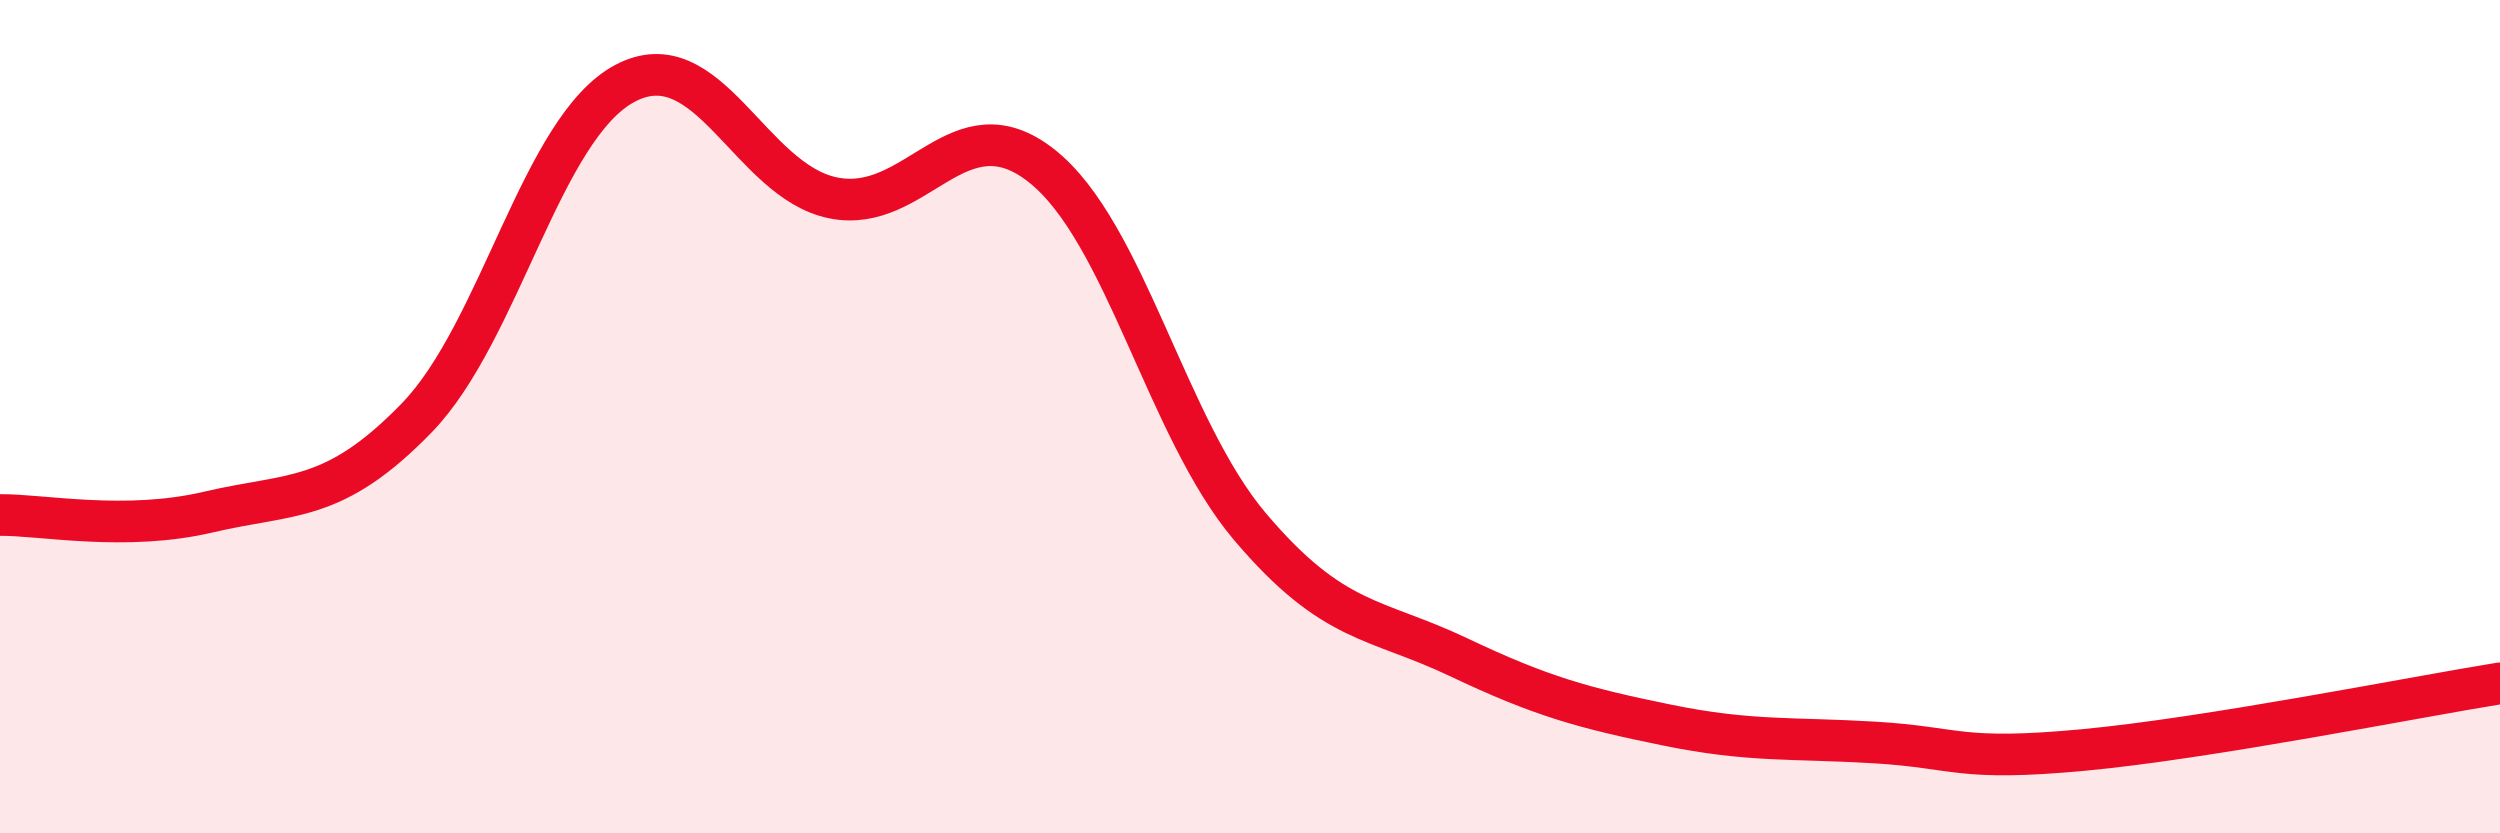
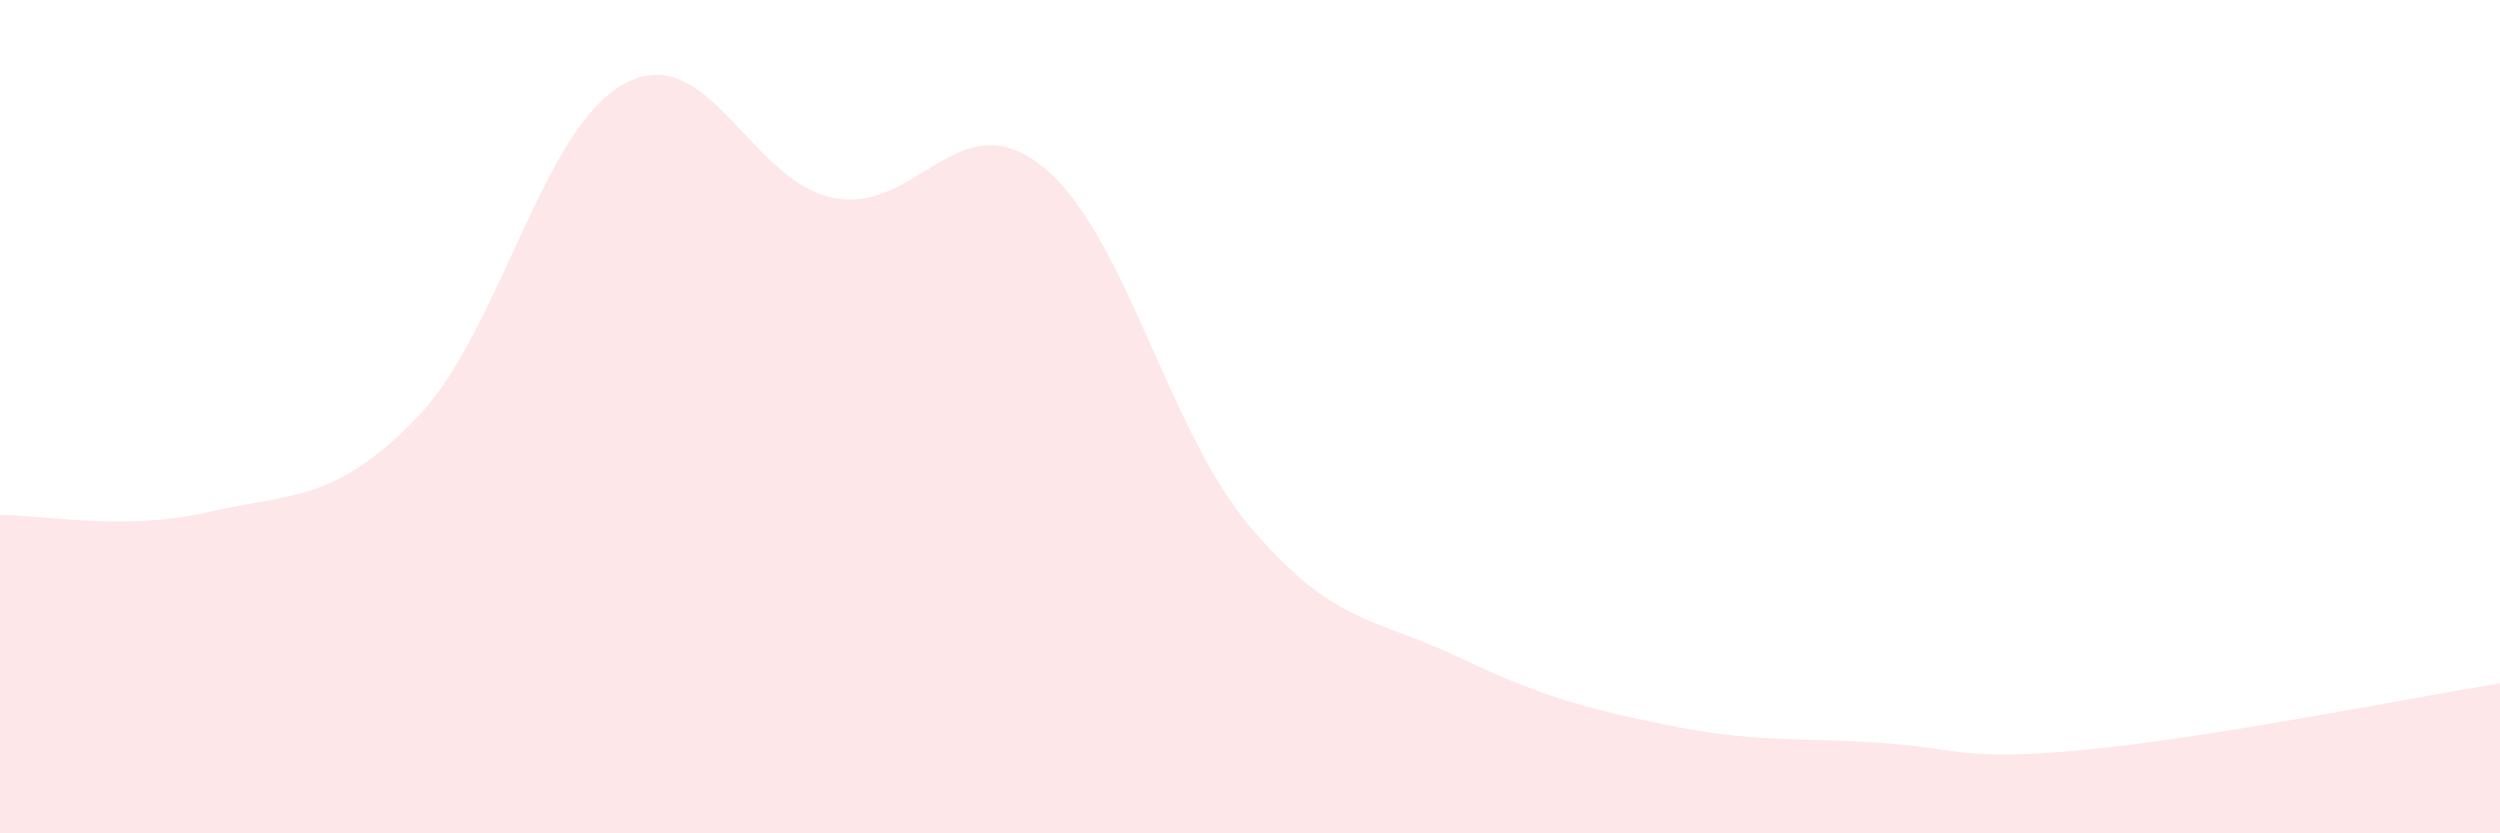
<svg xmlns="http://www.w3.org/2000/svg" width="60" height="20" viewBox="0 0 60 20">
  <path d="M 0,12.36 C 1,12.35 3,12.76 5,12.29 C 7,11.82 8,12.09 10,10.03 C 12,7.97 13,3.06 15,2 C 17,0.94 18,4.35 20,4.75 C 22,5.15 23,2.4 25,3.98 C 27,5.56 28,10.28 30,12.64 C 32,15 33,14.82 35,15.77 C 37,16.72 38,16.99 40,17.4 C 42,17.81 43,17.7 45,17.82 C 47,17.94 47,18.28 50,18 C 53,17.72 58,16.72 60,16.4L60 20L0 20Z" fill="#EB0A25" opacity="0.1" stroke-linecap="round" stroke-linejoin="round" />
-   <path d="M 0,12.36 C 1,12.35 3,12.76 5,12.29 C 7,11.82 8,12.09 10,10.03 C 12,7.97 13,3.06 15,2 C 17,0.94 18,4.35 20,4.75 C 22,5.15 23,2.4 25,3.98 C 27,5.56 28,10.28 30,12.64 C 32,15 33,14.82 35,15.77 C 37,16.72 38,16.99 40,17.4 C 42,17.81 43,17.7 45,17.82 C 47,17.94 47,18.28 50,18 C 53,17.72 58,16.72 60,16.4" stroke="#EB0A25" stroke-width="1" fill="none" stroke-linecap="round" stroke-linejoin="round" />
</svg>